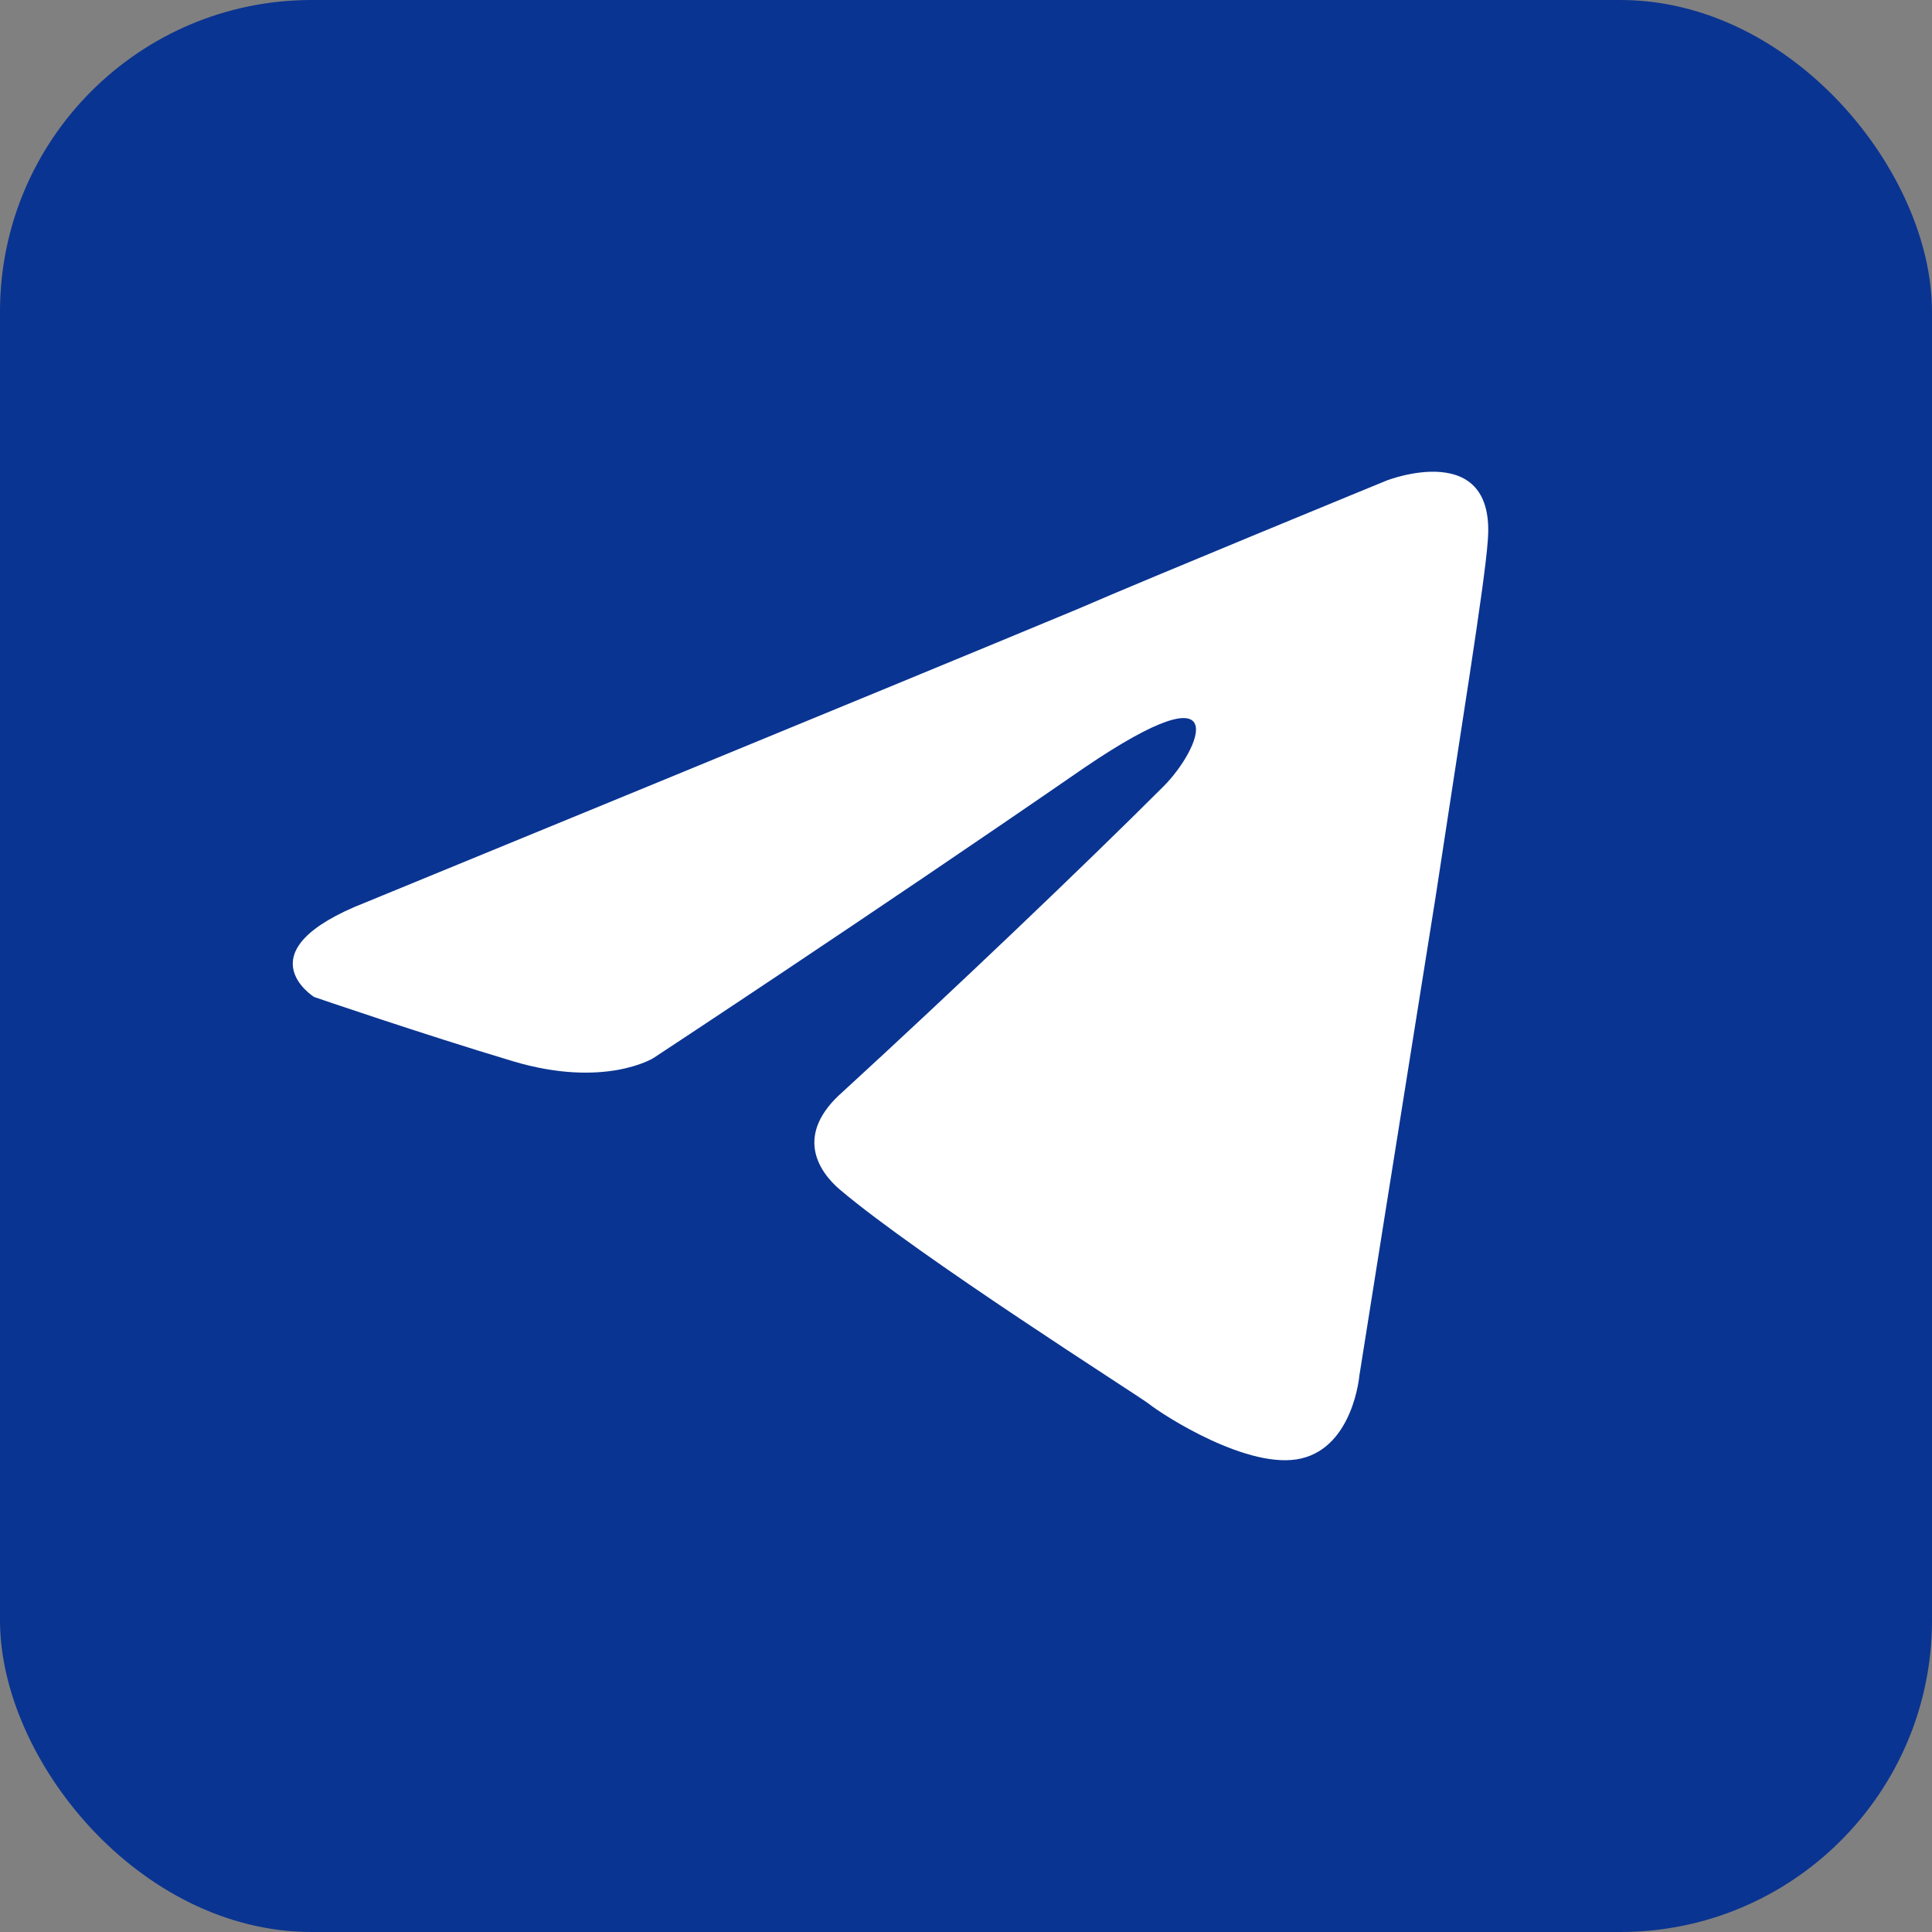
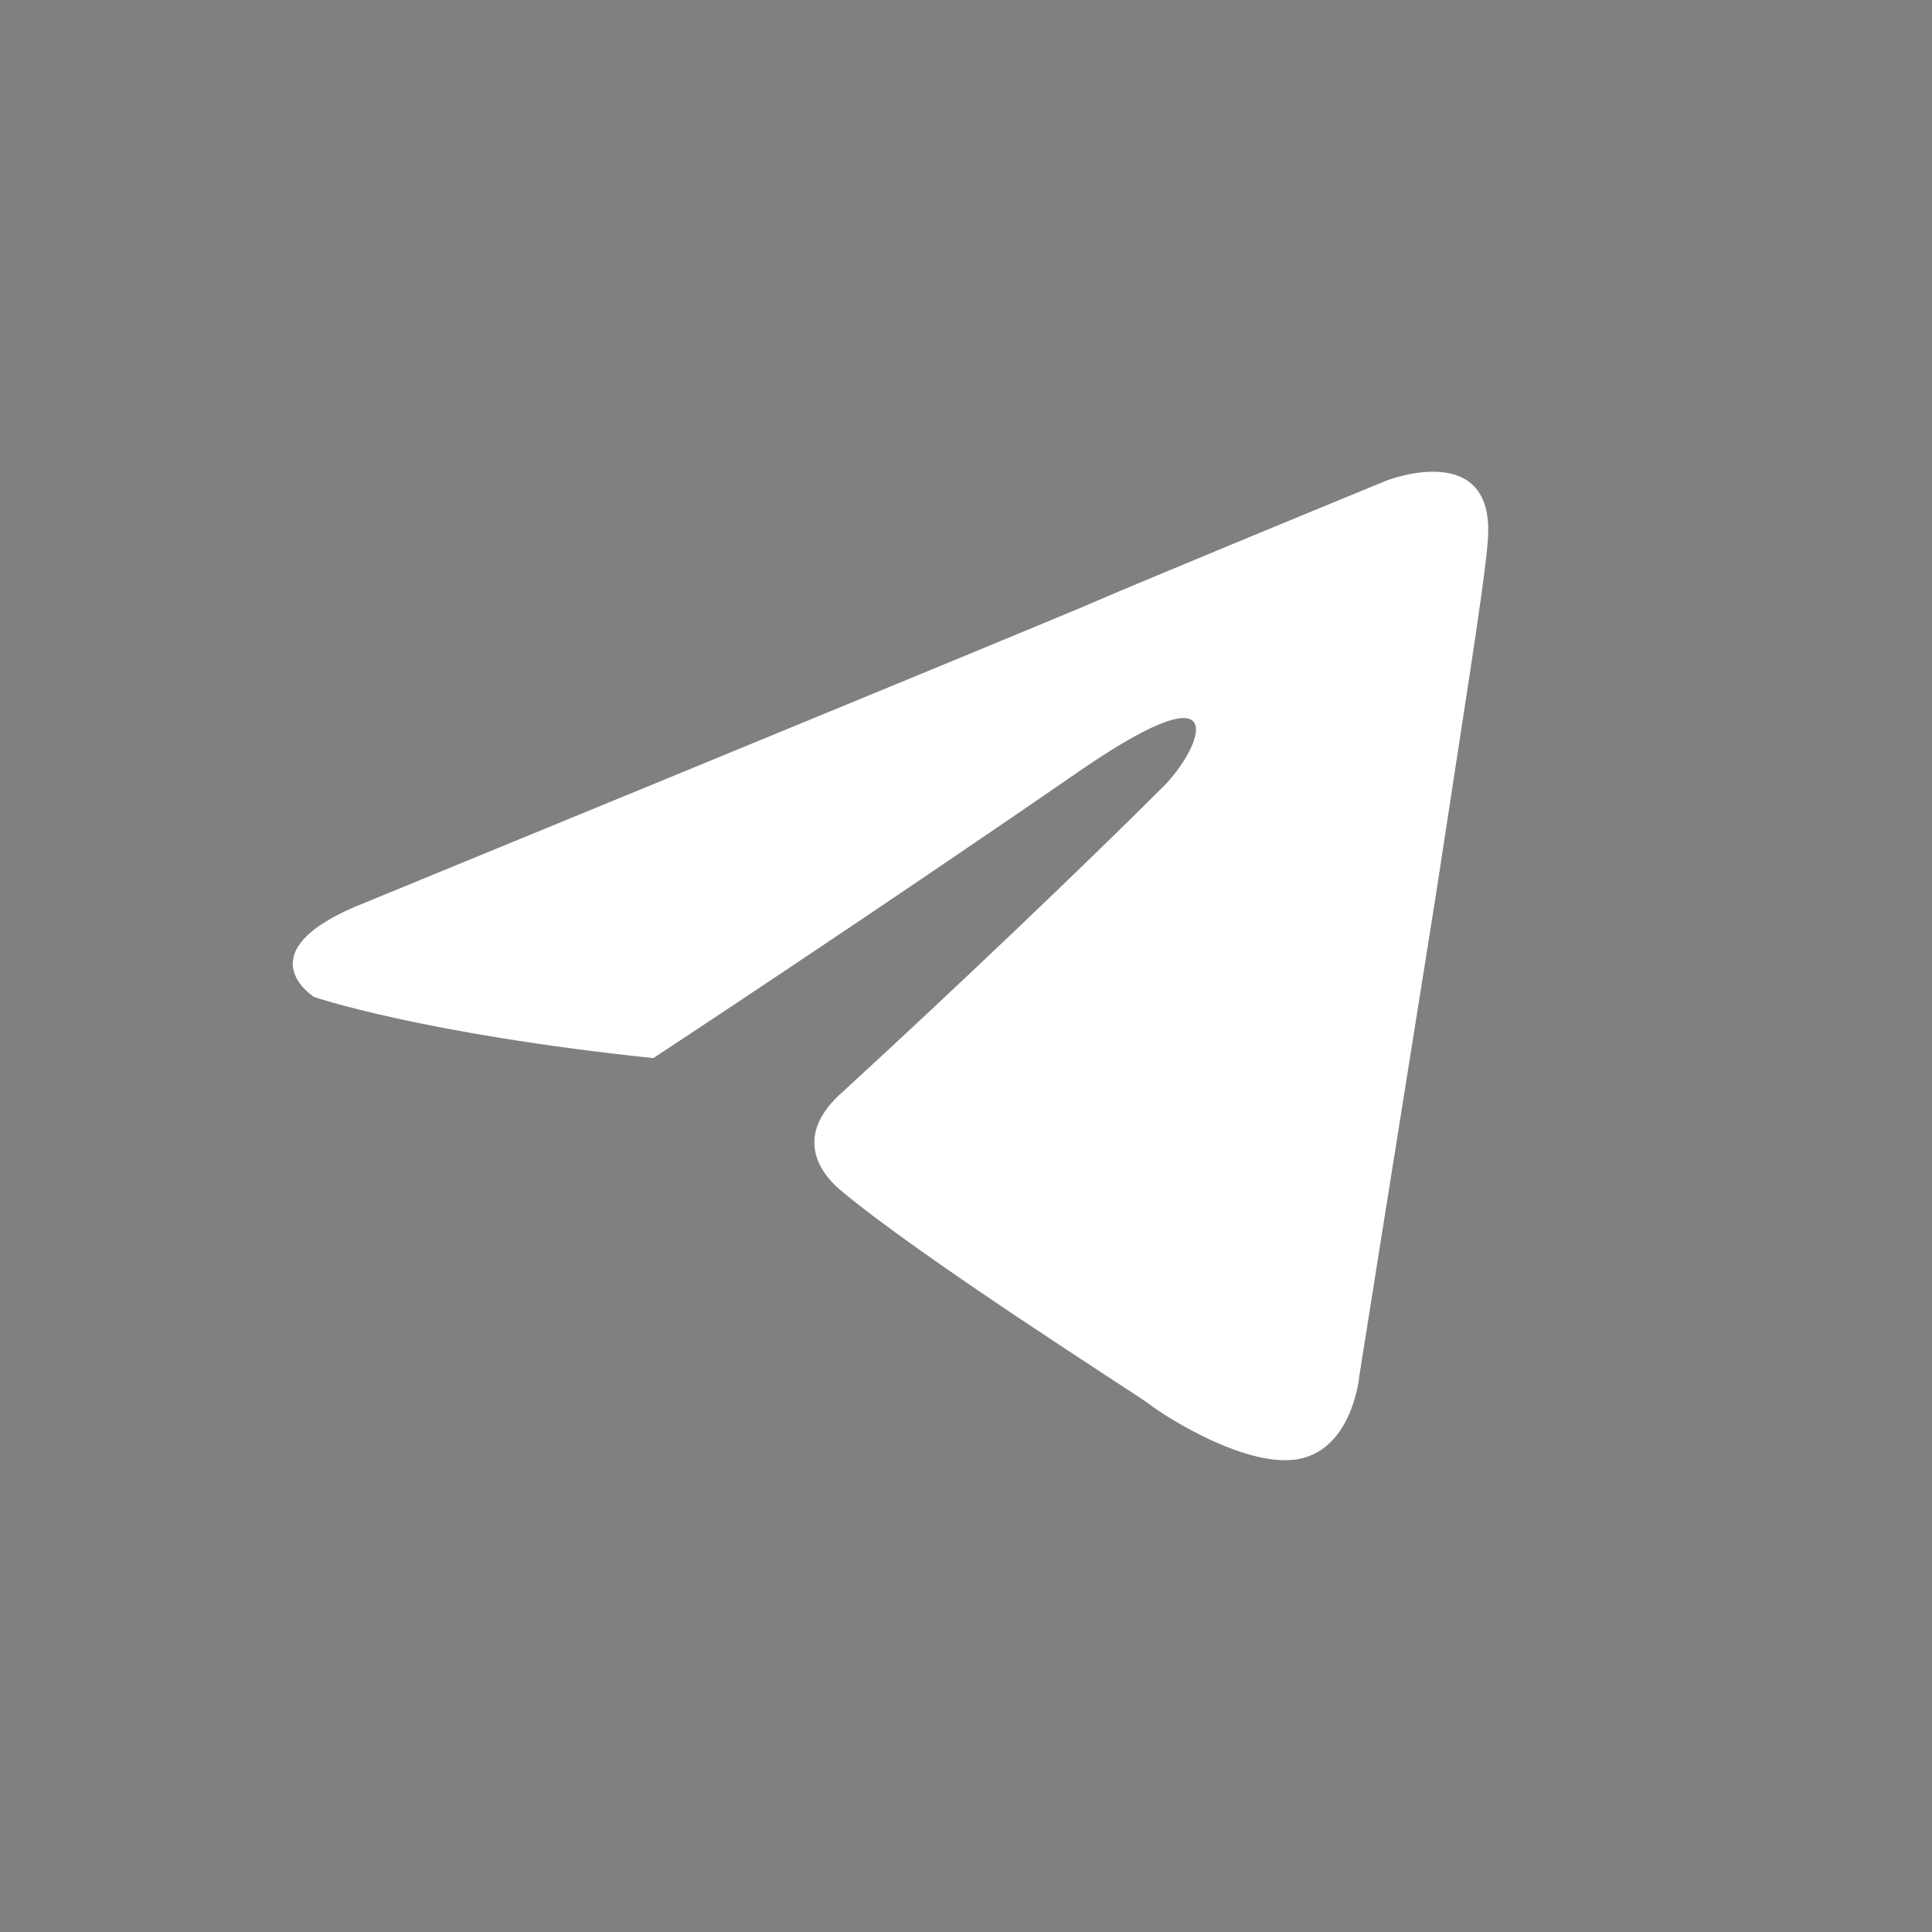
<svg xmlns="http://www.w3.org/2000/svg" width="31" height="31" viewBox="0 0 31 31" fill="none">
  <rect x="0" y="0" width="31" height="31" fill="#808080" stroke="none" />
-   <rect width="31" height="31" rx="5" fill="#0A3491" />
-   <path d="M5.873 14.477C5.873 14.477 14.357 10.995 17.3 9.769C18.427 9.279 22.253 7.709 22.253 7.709C22.253 7.709 24.018 7.023 23.871 8.69C23.822 9.377 23.43 11.78 23.037 14.379C22.449 18.057 21.811 22.078 21.811 22.078C21.811 22.078 21.713 23.206 20.88 23.402C20.046 23.598 18.673 22.716 18.427 22.52C18.231 22.372 14.749 20.166 13.475 19.087C13.131 18.793 12.739 18.204 13.524 17.517C15.289 15.899 17.398 13.889 18.673 12.614C19.261 12.025 19.85 10.652 17.398 12.319C13.916 14.722 10.483 16.978 10.483 16.978C10.483 16.978 9.698 17.468 8.227 17.027C6.756 16.586 5.04 15.997 5.04 15.997C5.04 15.997 3.863 15.262 5.873 14.477Z" fill="white" />
+   <path d="M5.873 14.477C5.873 14.477 14.357 10.995 17.3 9.769C18.427 9.279 22.253 7.709 22.253 7.709C22.253 7.709 24.018 7.023 23.871 8.69C23.822 9.377 23.43 11.78 23.037 14.379C22.449 18.057 21.811 22.078 21.811 22.078C21.811 22.078 21.713 23.206 20.88 23.402C20.046 23.598 18.673 22.716 18.427 22.52C18.231 22.372 14.749 20.166 13.475 19.087C13.131 18.793 12.739 18.204 13.524 17.517C15.289 15.899 17.398 13.889 18.673 12.614C19.261 12.025 19.85 10.652 17.398 12.319C13.916 14.722 10.483 16.978 10.483 16.978C6.756 16.586 5.04 15.997 5.04 15.997C5.04 15.997 3.863 15.262 5.873 14.477Z" fill="white" />
</svg>